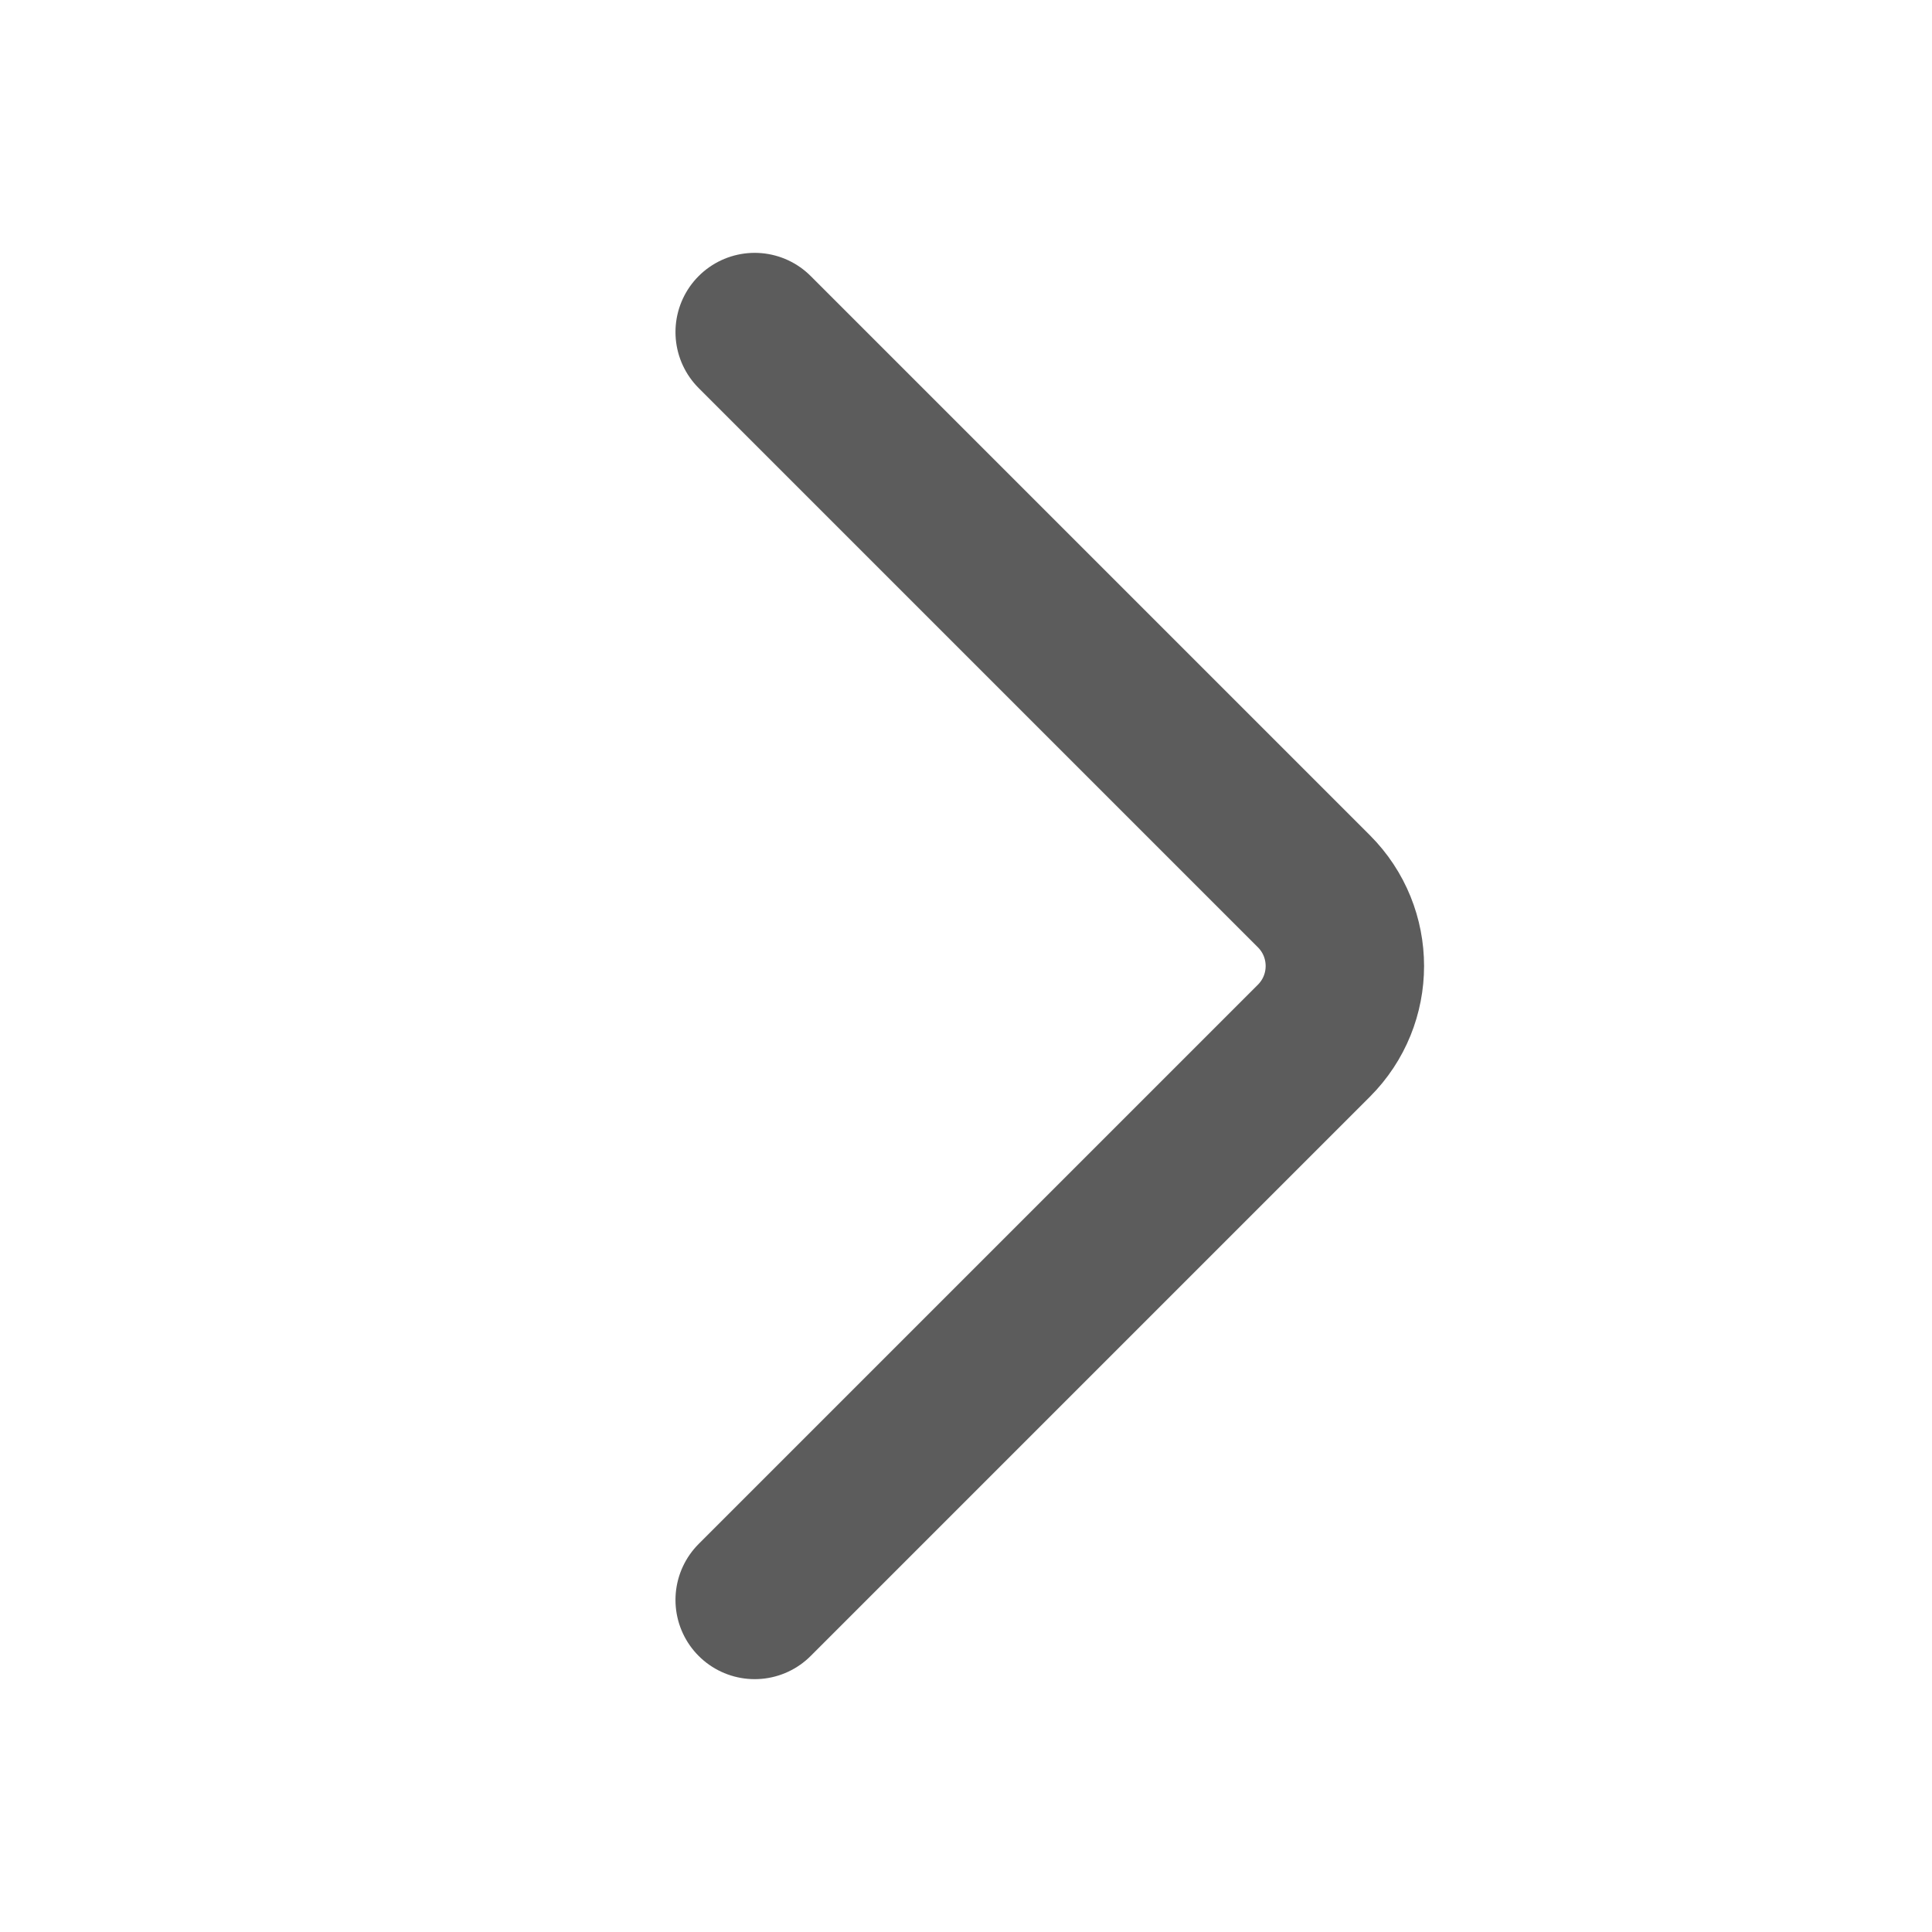
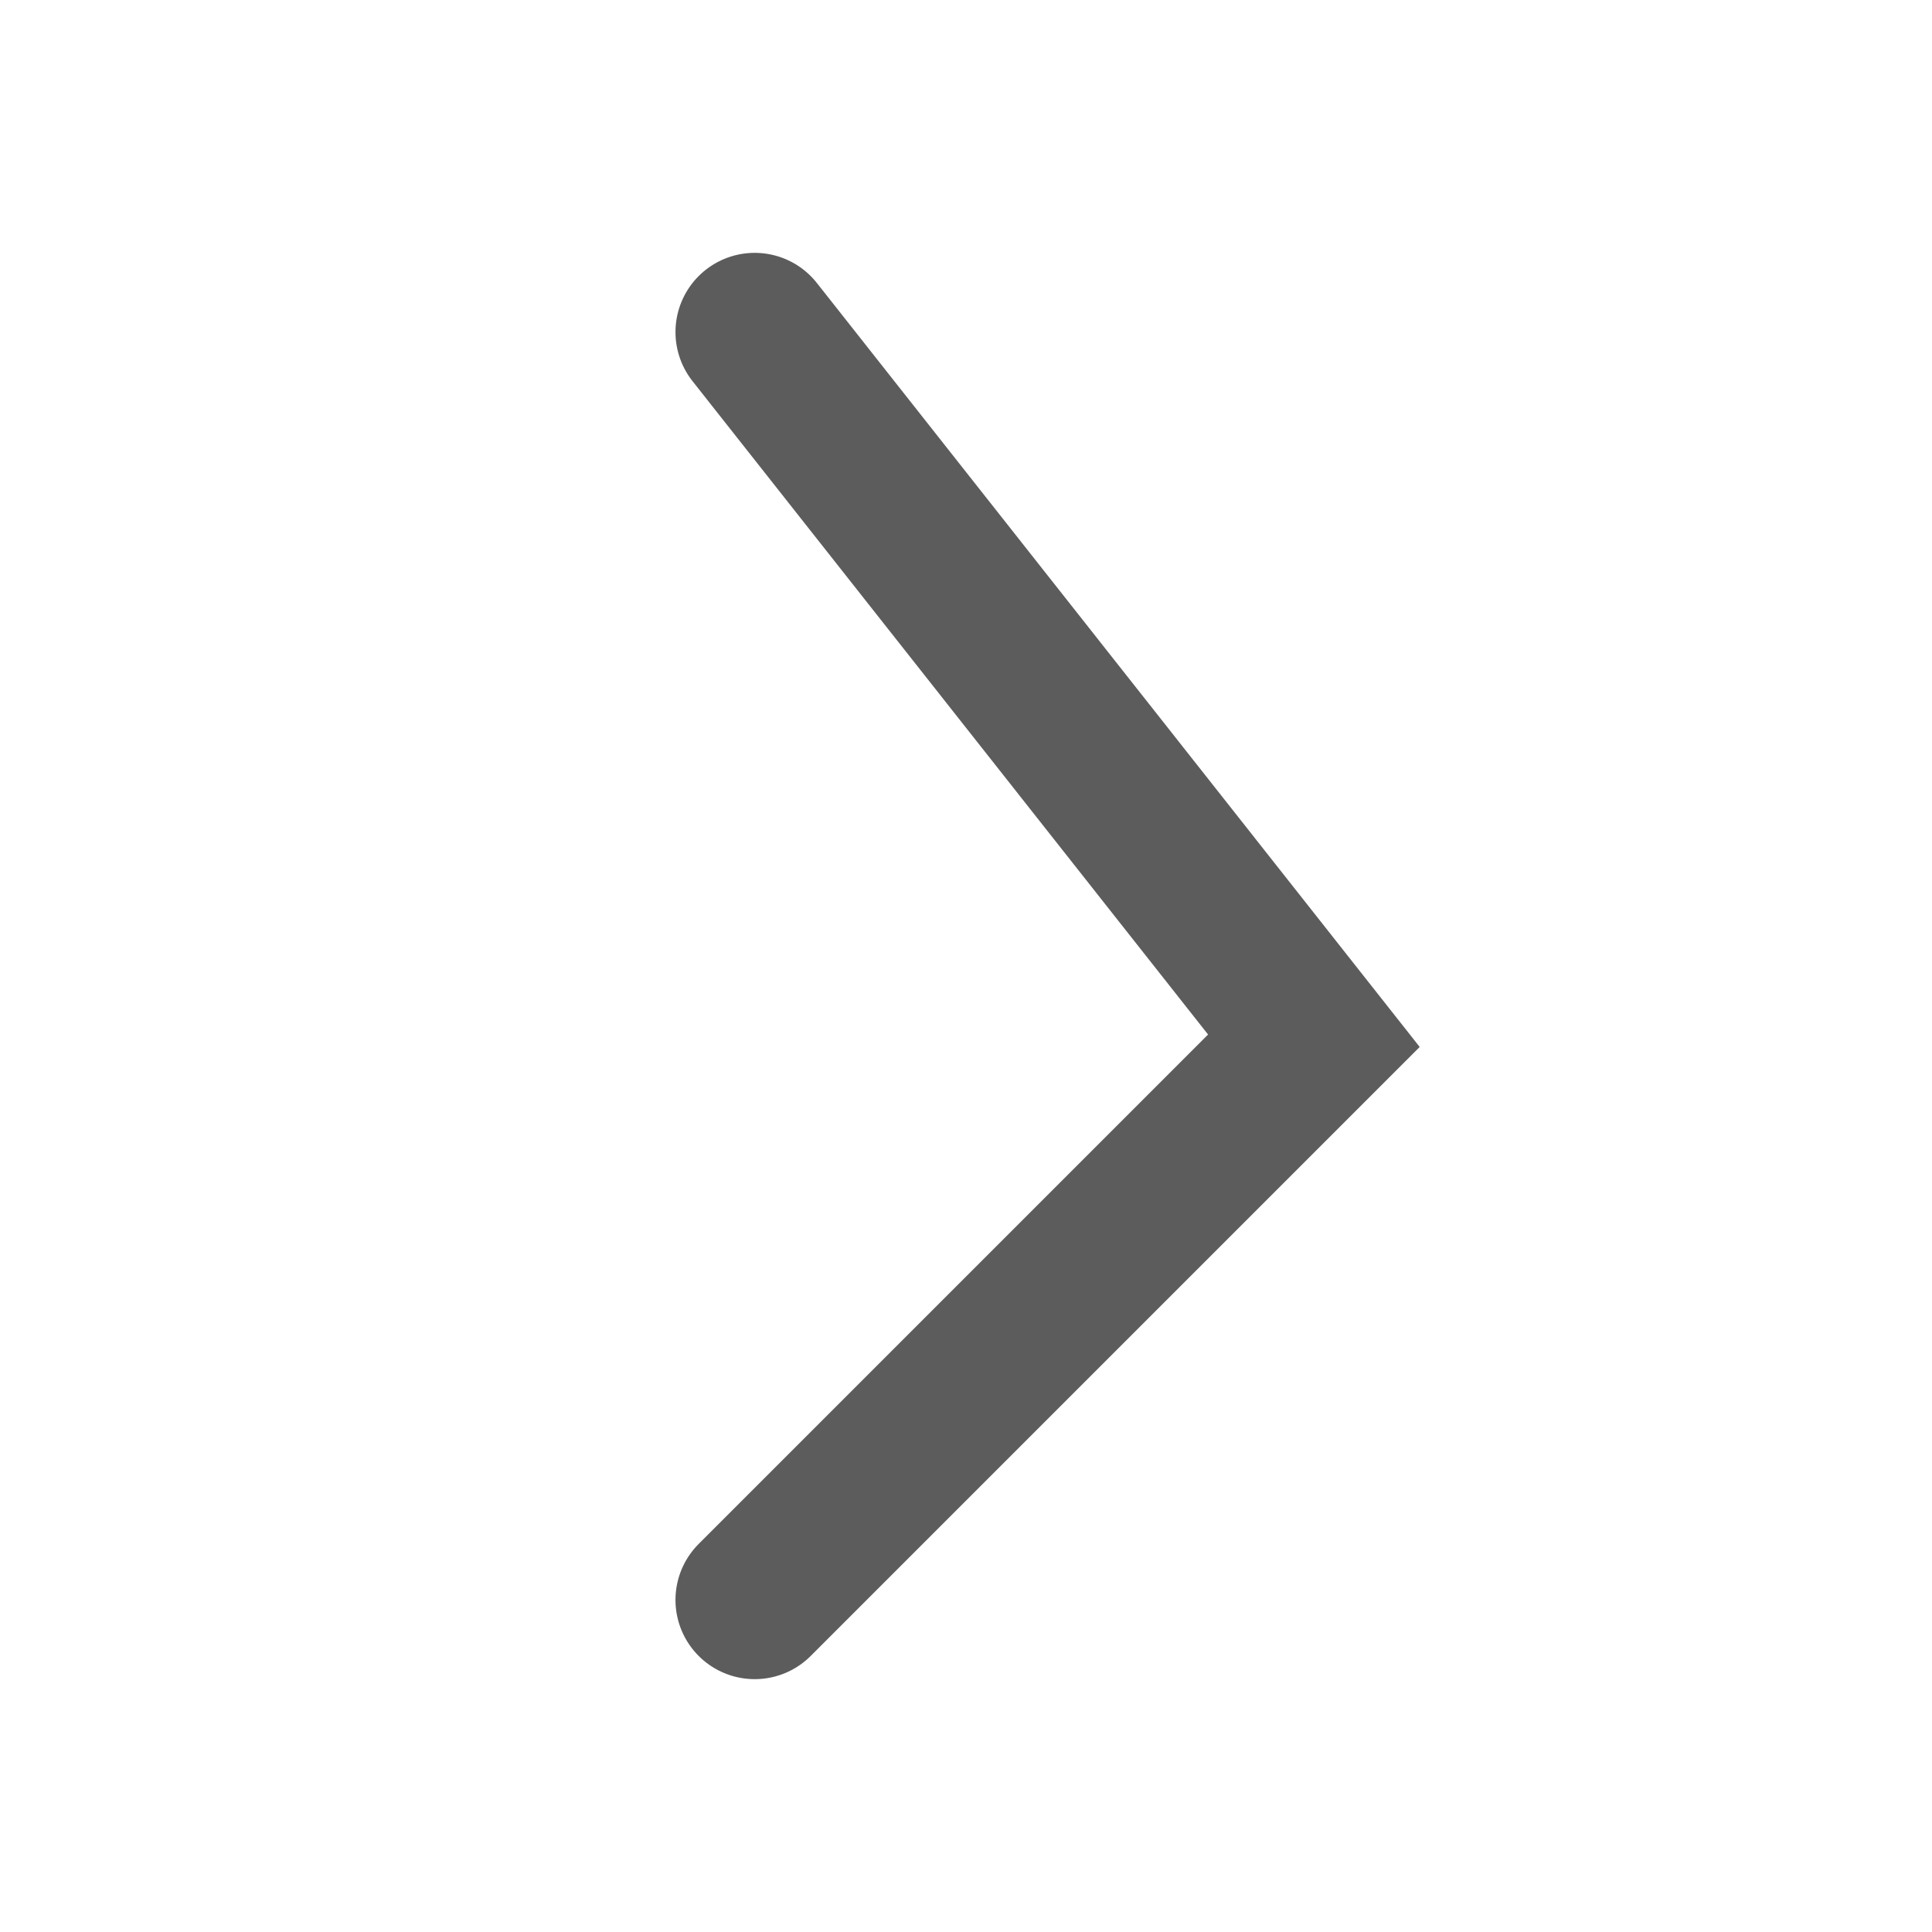
<svg xmlns="http://www.w3.org/2000/svg" width="16" height="16" viewBox="0 0 16 16" fill="none">
-   <path d="M6.25 13.25L10.881 8.619C11.223 8.277 11.223 7.723 10.881 7.381L6.25 2.75" stroke="#5C5C5C" stroke-width="1.312" stroke-linecap="round" />
+   <path d="M6.25 13.25L10.881 8.619L6.25 2.75" stroke="#5C5C5C" stroke-width="1.312" stroke-linecap="round" />
</svg>